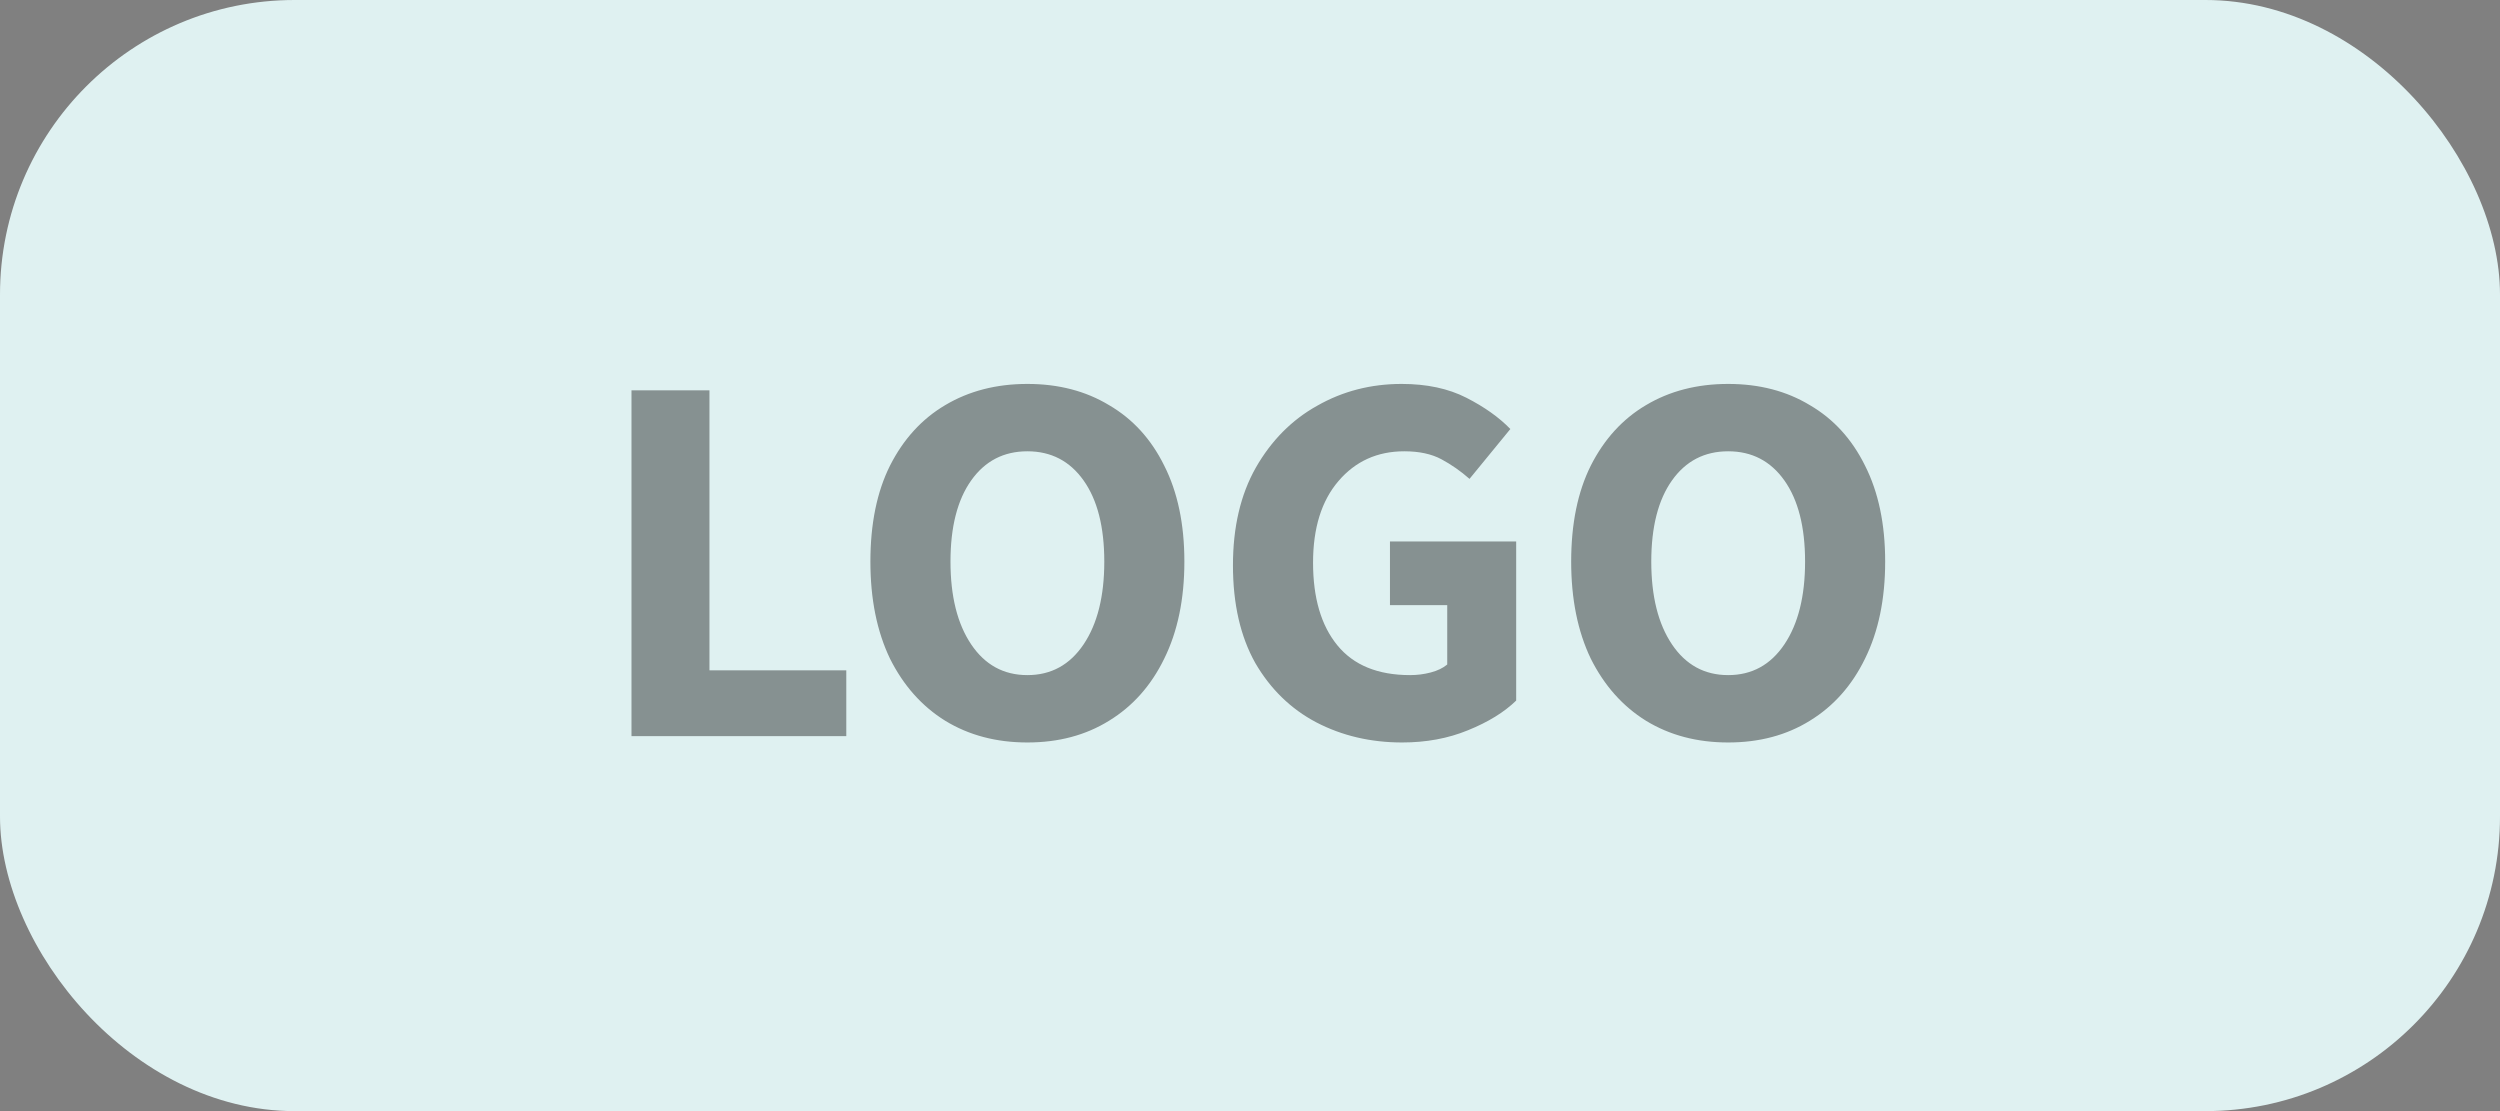
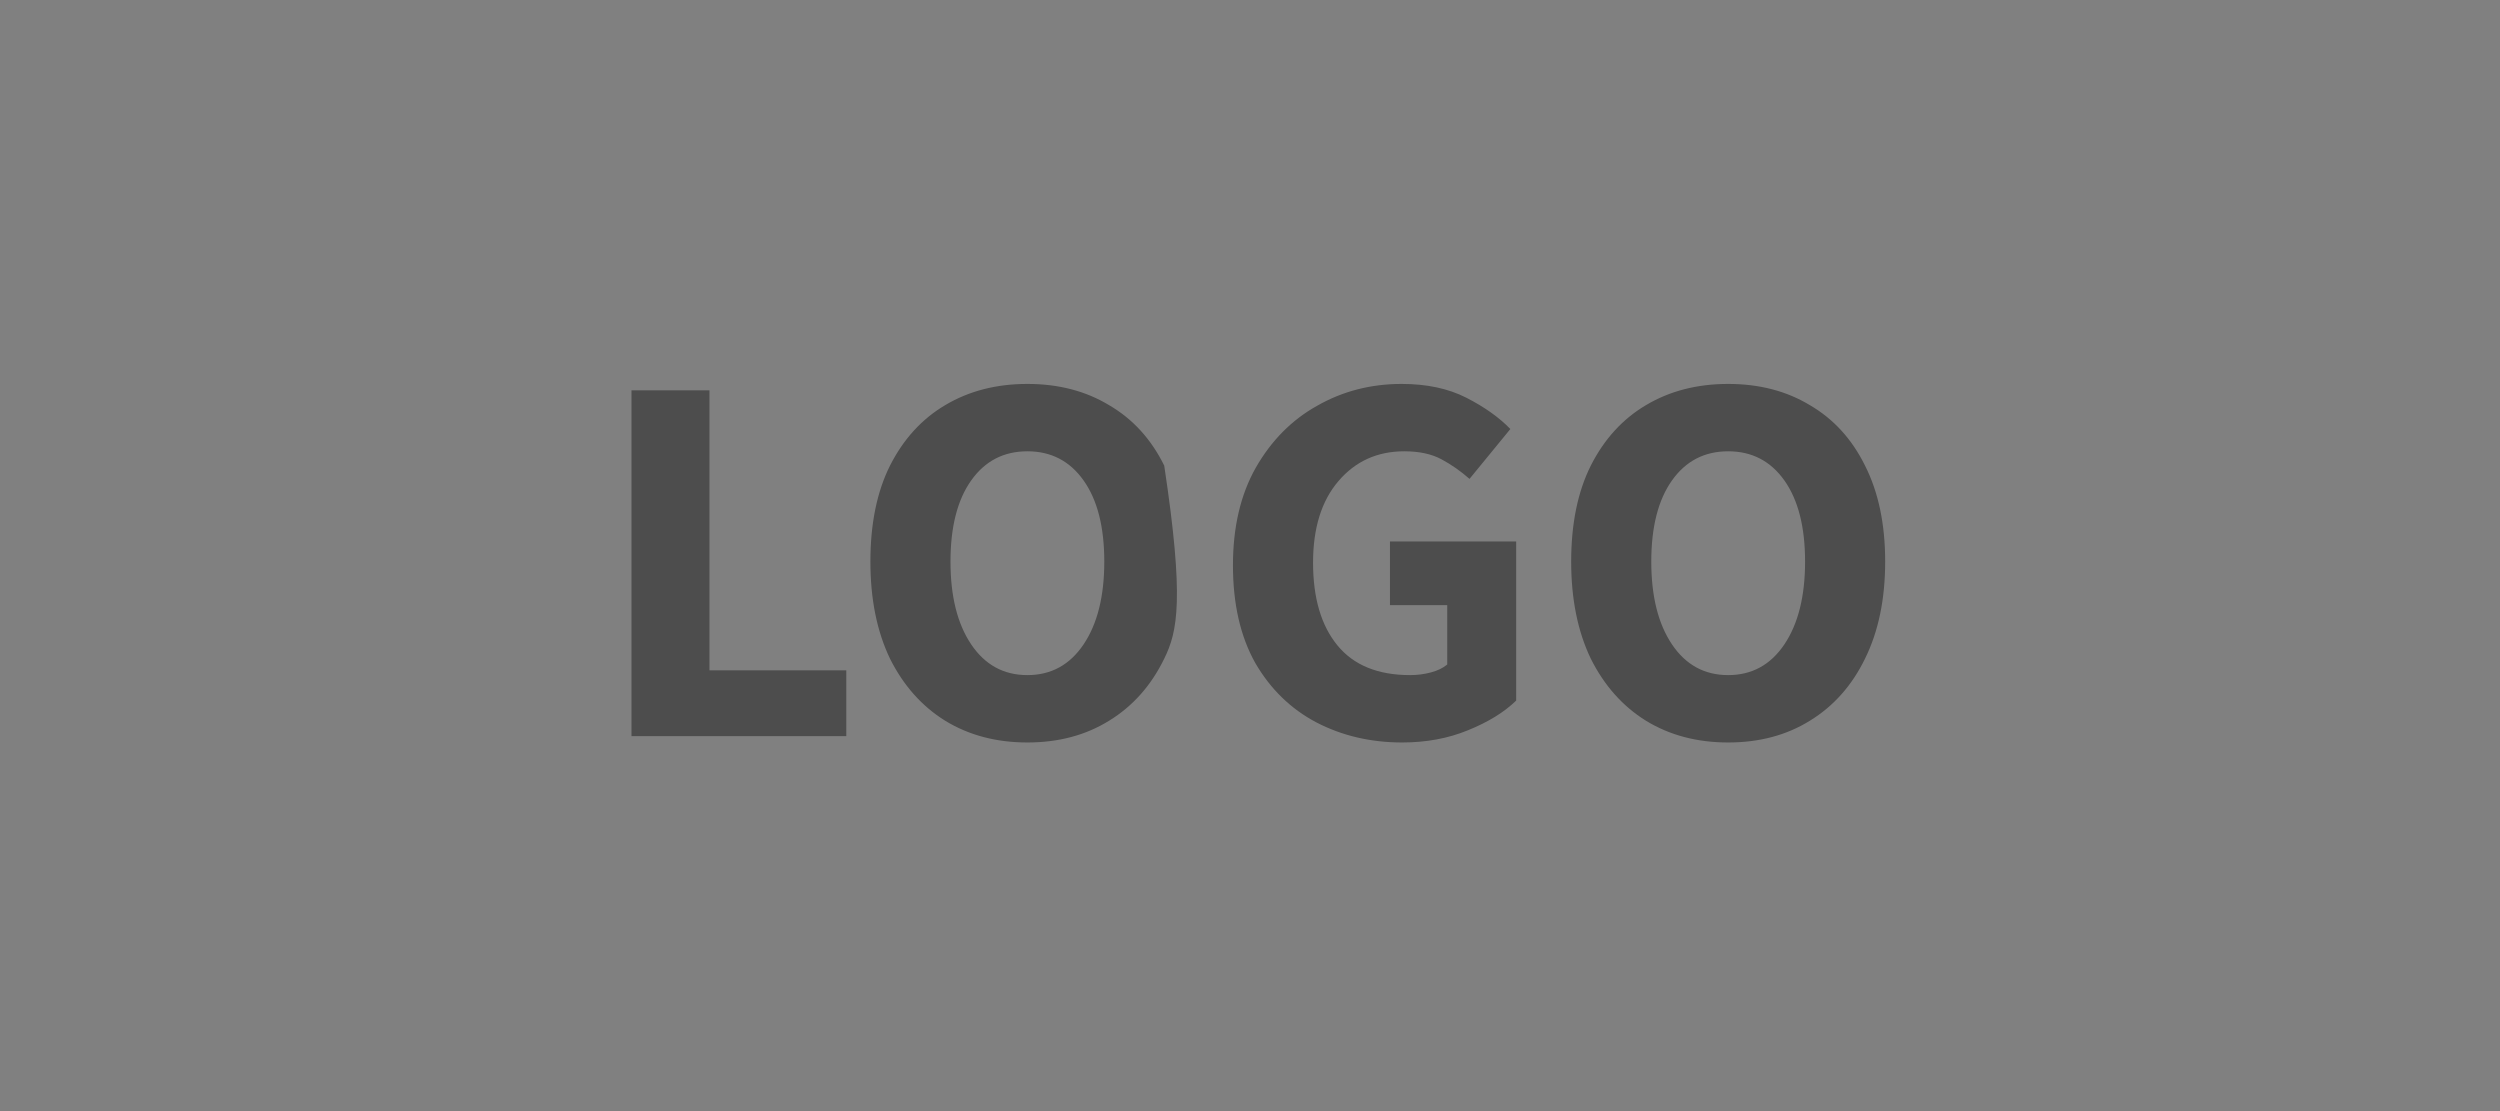
<svg xmlns="http://www.w3.org/2000/svg" width="180" height="80" viewBox="0 0 180 80" fill="none">
  <rect x="0" y="0" width="180" height="80" fill="#808080" stroke="none" />
-   <rect width="180" height="80" rx="21.215" fill="#DFF1F1" />
-   <path opacity="0.4" d="M45.467 53V28.102H51.081V48.265H60.933V53H45.467ZM73.972 53.458C71.732 53.458 69.759 52.936 68.053 51.893C66.373 50.849 65.049 49.359 64.081 47.425C63.139 45.464 62.669 43.135 62.669 40.436C62.669 37.712 63.139 35.408 64.081 33.524C65.049 31.615 66.373 30.164 68.053 29.171C69.759 28.153 71.732 27.643 73.972 27.643C76.212 27.643 78.173 28.153 79.853 29.171C81.559 30.164 82.882 31.615 83.824 33.524C84.792 35.434 85.275 37.738 85.275 40.436C85.275 43.135 84.792 45.464 83.824 47.425C82.882 49.359 81.559 50.849 79.853 51.893C78.173 52.936 76.212 53.458 73.972 53.458ZM73.972 48.608C75.678 48.608 77.027 47.87 78.02 46.394C79.013 44.917 79.509 42.931 79.509 40.436C79.509 37.941 79.013 35.994 78.02 34.594C77.027 33.193 75.678 32.493 73.972 32.493C72.266 32.493 70.917 33.193 69.924 34.594C68.931 35.994 68.435 37.941 68.435 40.436C68.435 42.931 68.931 44.917 69.924 46.394C70.917 47.87 72.266 48.608 73.972 48.608ZM100.955 53.458C98.689 53.458 96.627 52.974 94.769 52.007C92.936 51.04 91.472 49.614 90.377 47.73C89.308 45.821 88.773 43.479 88.773 40.704C88.773 37.954 89.321 35.612 90.415 33.677C91.535 31.717 93.012 30.227 94.845 29.209C96.678 28.165 98.702 27.643 100.917 27.643C102.724 27.643 104.277 27.974 105.576 28.636C106.874 29.298 107.931 30.049 108.745 30.889L105.805 34.479C105.168 33.919 104.494 33.448 103.781 33.066C103.068 32.684 102.177 32.493 101.108 32.493C99.173 32.493 97.594 33.206 96.373 34.632C95.15 36.057 94.54 38.018 94.54 40.513C94.54 43.059 95.125 45.044 96.296 46.47C97.467 47.896 99.211 48.608 101.528 48.608C102.037 48.608 102.533 48.545 103.017 48.417C103.501 48.29 103.895 48.099 104.201 47.845V43.568H100.077V38.985H109.165V50.441C108.3 51.282 107.141 51.994 105.69 52.58C104.265 53.166 102.686 53.458 100.955 53.458ZM124.429 53.458C122.188 53.458 120.215 52.936 118.51 51.893C116.829 50.849 115.506 49.359 114.538 47.425C113.596 45.464 113.125 43.135 113.125 40.436C113.125 37.712 113.596 35.408 114.538 33.524C115.506 31.615 116.829 30.164 118.51 29.171C120.215 28.153 122.188 27.643 124.429 27.643C126.669 27.643 128.629 28.153 130.31 29.171C132.015 30.164 133.339 31.615 134.281 33.524C135.249 35.434 135.732 37.738 135.732 40.436C135.732 43.135 135.249 45.464 134.281 47.425C133.339 49.359 132.015 50.849 130.31 51.893C128.629 52.936 126.669 53.458 124.429 53.458ZM124.429 48.608C126.134 48.608 127.484 47.87 128.477 46.394C129.469 44.917 129.966 42.931 129.966 40.436C129.966 37.941 129.469 35.994 128.477 34.594C127.484 33.193 126.134 32.493 124.429 32.493C122.723 32.493 121.374 33.193 120.381 34.594C119.388 35.994 118.892 37.941 118.892 40.436C118.892 42.931 119.388 44.917 120.381 46.394C121.374 47.87 122.723 48.608 124.429 48.608Z" fill="black" />
+   <path opacity="0.4" d="M45.467 53V28.102H51.081V48.265H60.933V53H45.467ZM73.972 53.458C71.732 53.458 69.759 52.936 68.053 51.893C66.373 50.849 65.049 49.359 64.081 47.425C63.139 45.464 62.669 43.135 62.669 40.436C62.669 37.712 63.139 35.408 64.081 33.524C65.049 31.615 66.373 30.164 68.053 29.171C69.759 28.153 71.732 27.643 73.972 27.643C76.212 27.643 78.173 28.153 79.853 29.171C81.559 30.164 82.882 31.615 83.824 33.524C85.275 43.135 84.792 45.464 83.824 47.425C82.882 49.359 81.559 50.849 79.853 51.893C78.173 52.936 76.212 53.458 73.972 53.458ZM73.972 48.608C75.678 48.608 77.027 47.87 78.02 46.394C79.013 44.917 79.509 42.931 79.509 40.436C79.509 37.941 79.013 35.994 78.02 34.594C77.027 33.193 75.678 32.493 73.972 32.493C72.266 32.493 70.917 33.193 69.924 34.594C68.931 35.994 68.435 37.941 68.435 40.436C68.435 42.931 68.931 44.917 69.924 46.394C70.917 47.87 72.266 48.608 73.972 48.608ZM100.955 53.458C98.689 53.458 96.627 52.974 94.769 52.007C92.936 51.04 91.472 49.614 90.377 47.73C89.308 45.821 88.773 43.479 88.773 40.704C88.773 37.954 89.321 35.612 90.415 33.677C91.535 31.717 93.012 30.227 94.845 29.209C96.678 28.165 98.702 27.643 100.917 27.643C102.724 27.643 104.277 27.974 105.576 28.636C106.874 29.298 107.931 30.049 108.745 30.889L105.805 34.479C105.168 33.919 104.494 33.448 103.781 33.066C103.068 32.684 102.177 32.493 101.108 32.493C99.173 32.493 97.594 33.206 96.373 34.632C95.15 36.057 94.54 38.018 94.54 40.513C94.54 43.059 95.125 45.044 96.296 46.47C97.467 47.896 99.211 48.608 101.528 48.608C102.037 48.608 102.533 48.545 103.017 48.417C103.501 48.29 103.895 48.099 104.201 47.845V43.568H100.077V38.985H109.165V50.441C108.3 51.282 107.141 51.994 105.69 52.58C104.265 53.166 102.686 53.458 100.955 53.458ZM124.429 53.458C122.188 53.458 120.215 52.936 118.51 51.893C116.829 50.849 115.506 49.359 114.538 47.425C113.596 45.464 113.125 43.135 113.125 40.436C113.125 37.712 113.596 35.408 114.538 33.524C115.506 31.615 116.829 30.164 118.51 29.171C120.215 28.153 122.188 27.643 124.429 27.643C126.669 27.643 128.629 28.153 130.31 29.171C132.015 30.164 133.339 31.615 134.281 33.524C135.249 35.434 135.732 37.738 135.732 40.436C135.732 43.135 135.249 45.464 134.281 47.425C133.339 49.359 132.015 50.849 130.31 51.893C128.629 52.936 126.669 53.458 124.429 53.458ZM124.429 48.608C126.134 48.608 127.484 47.87 128.477 46.394C129.469 44.917 129.966 42.931 129.966 40.436C129.966 37.941 129.469 35.994 128.477 34.594C127.484 33.193 126.134 32.493 124.429 32.493C122.723 32.493 121.374 33.193 120.381 34.594C119.388 35.994 118.892 37.941 118.892 40.436C118.892 42.931 119.388 44.917 120.381 46.394C121.374 47.87 122.723 48.608 124.429 48.608Z" fill="black" />
</svg>